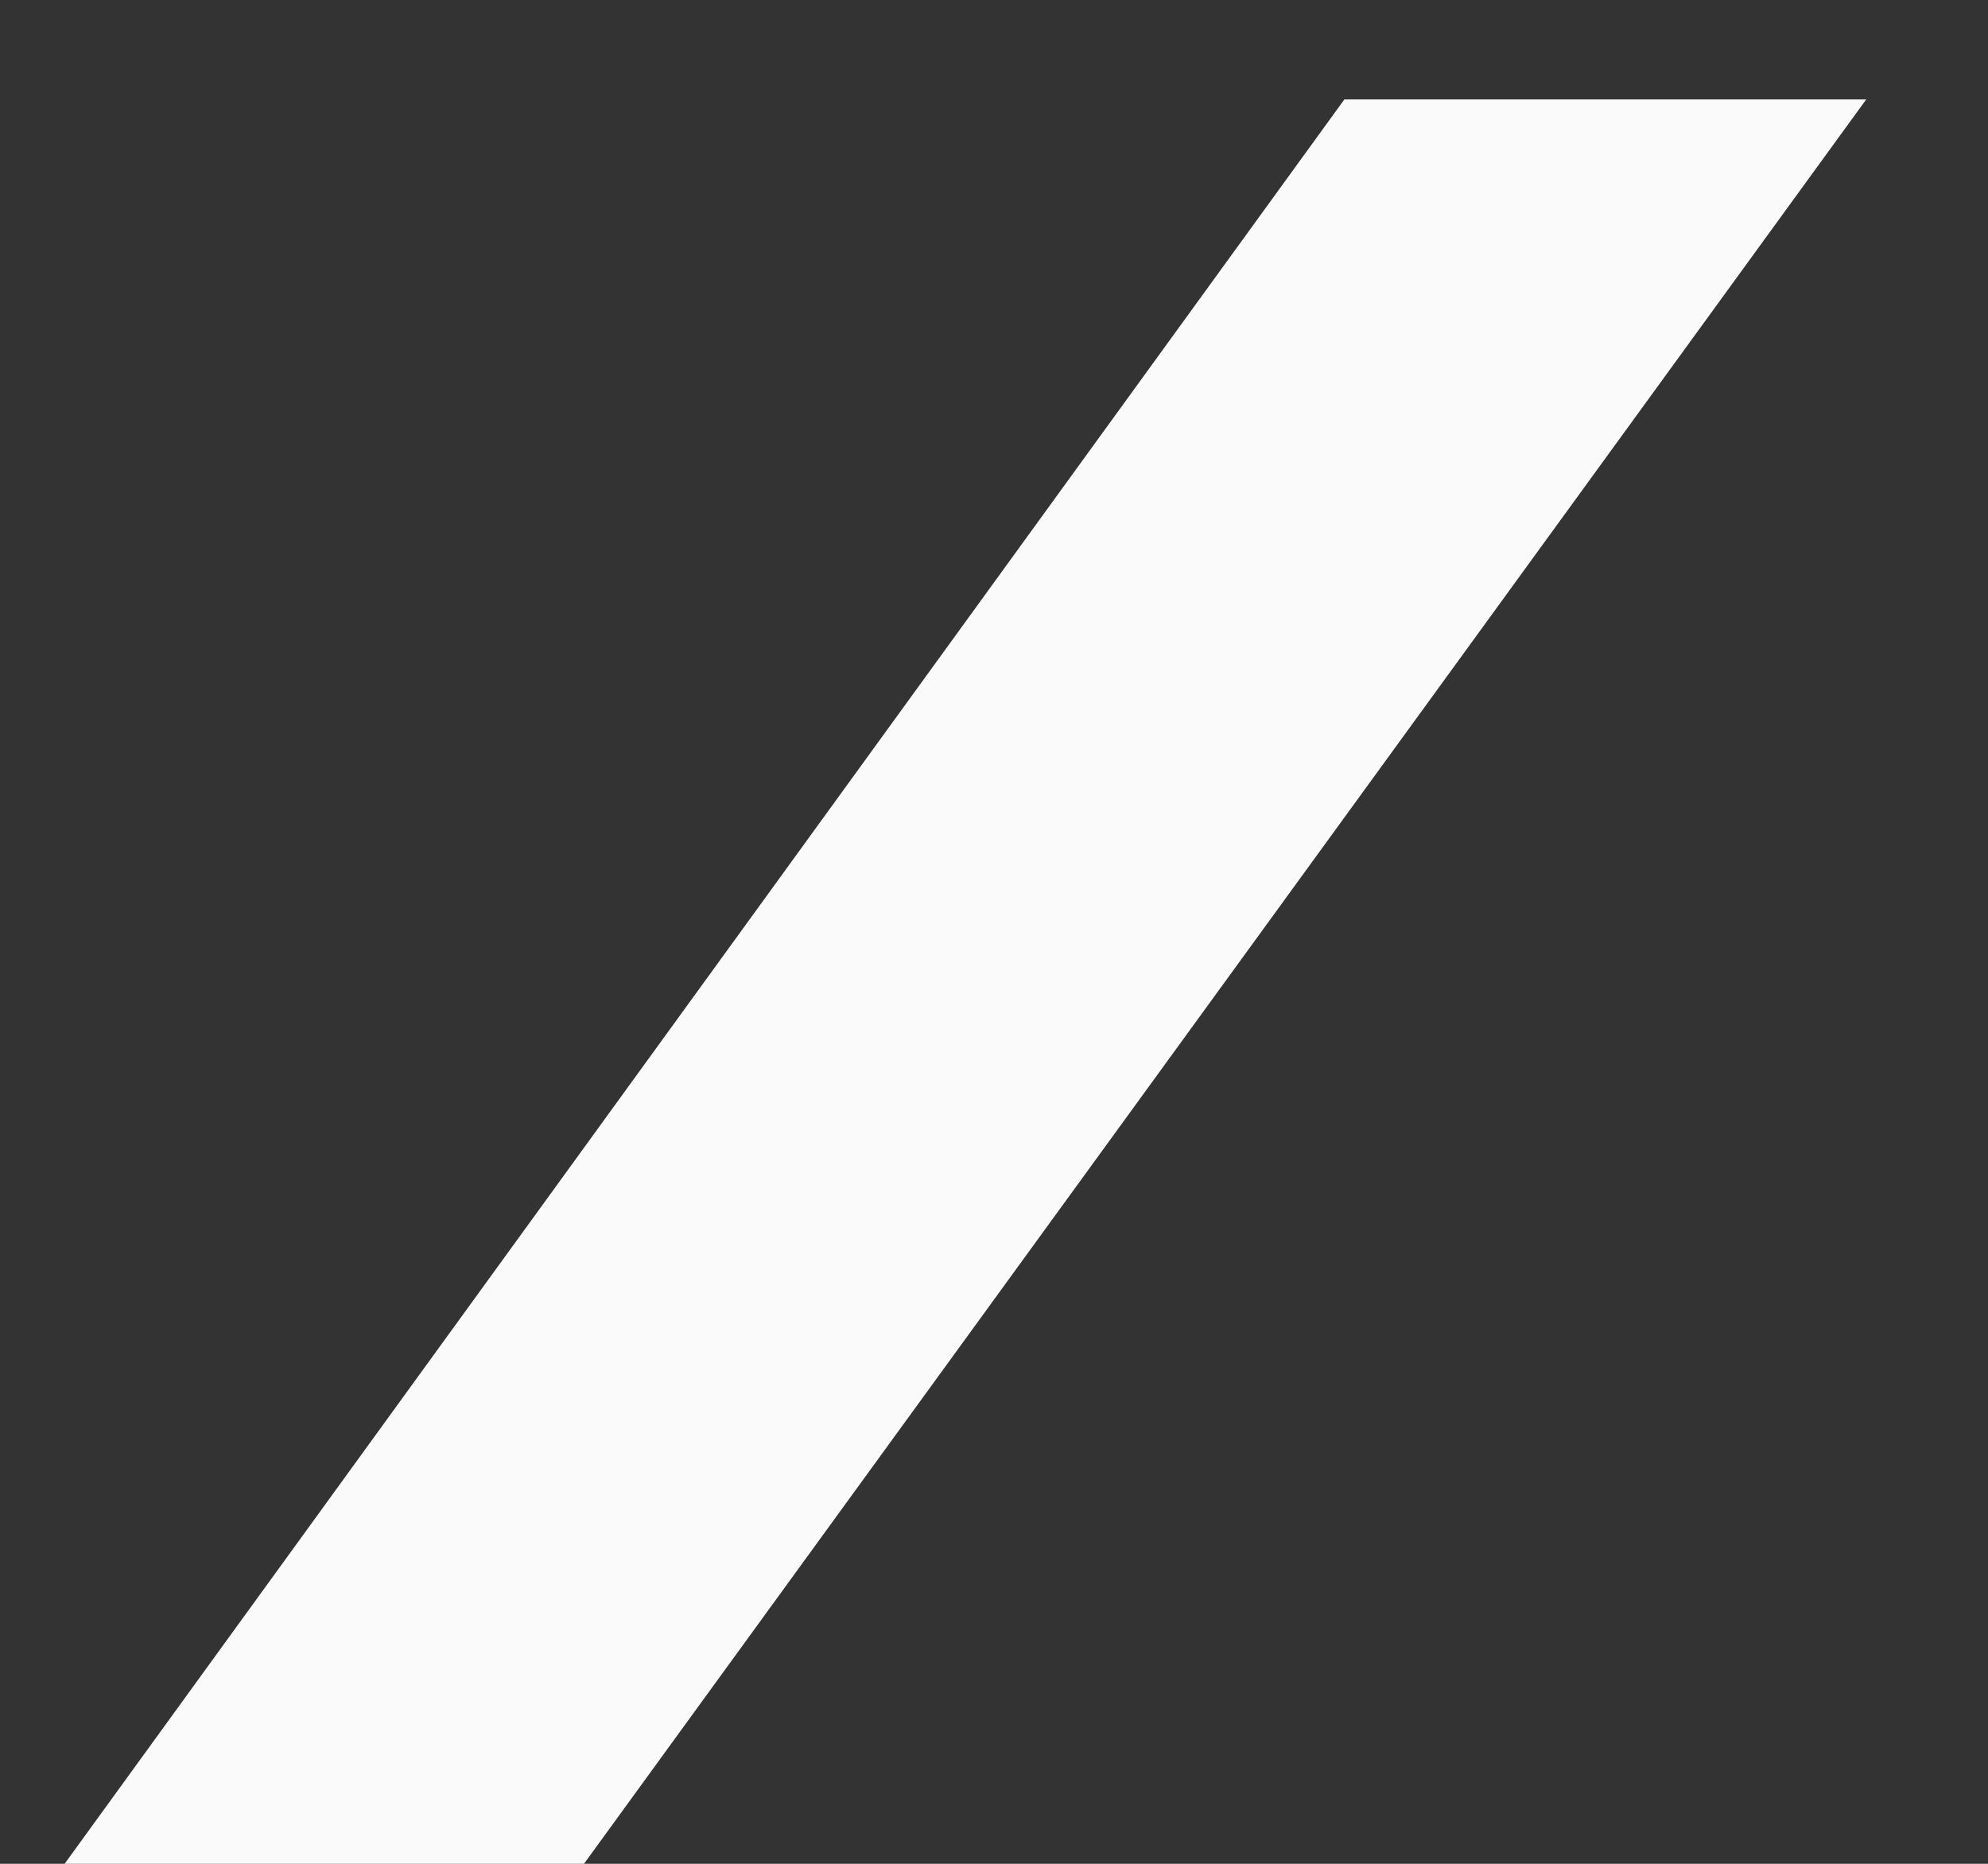
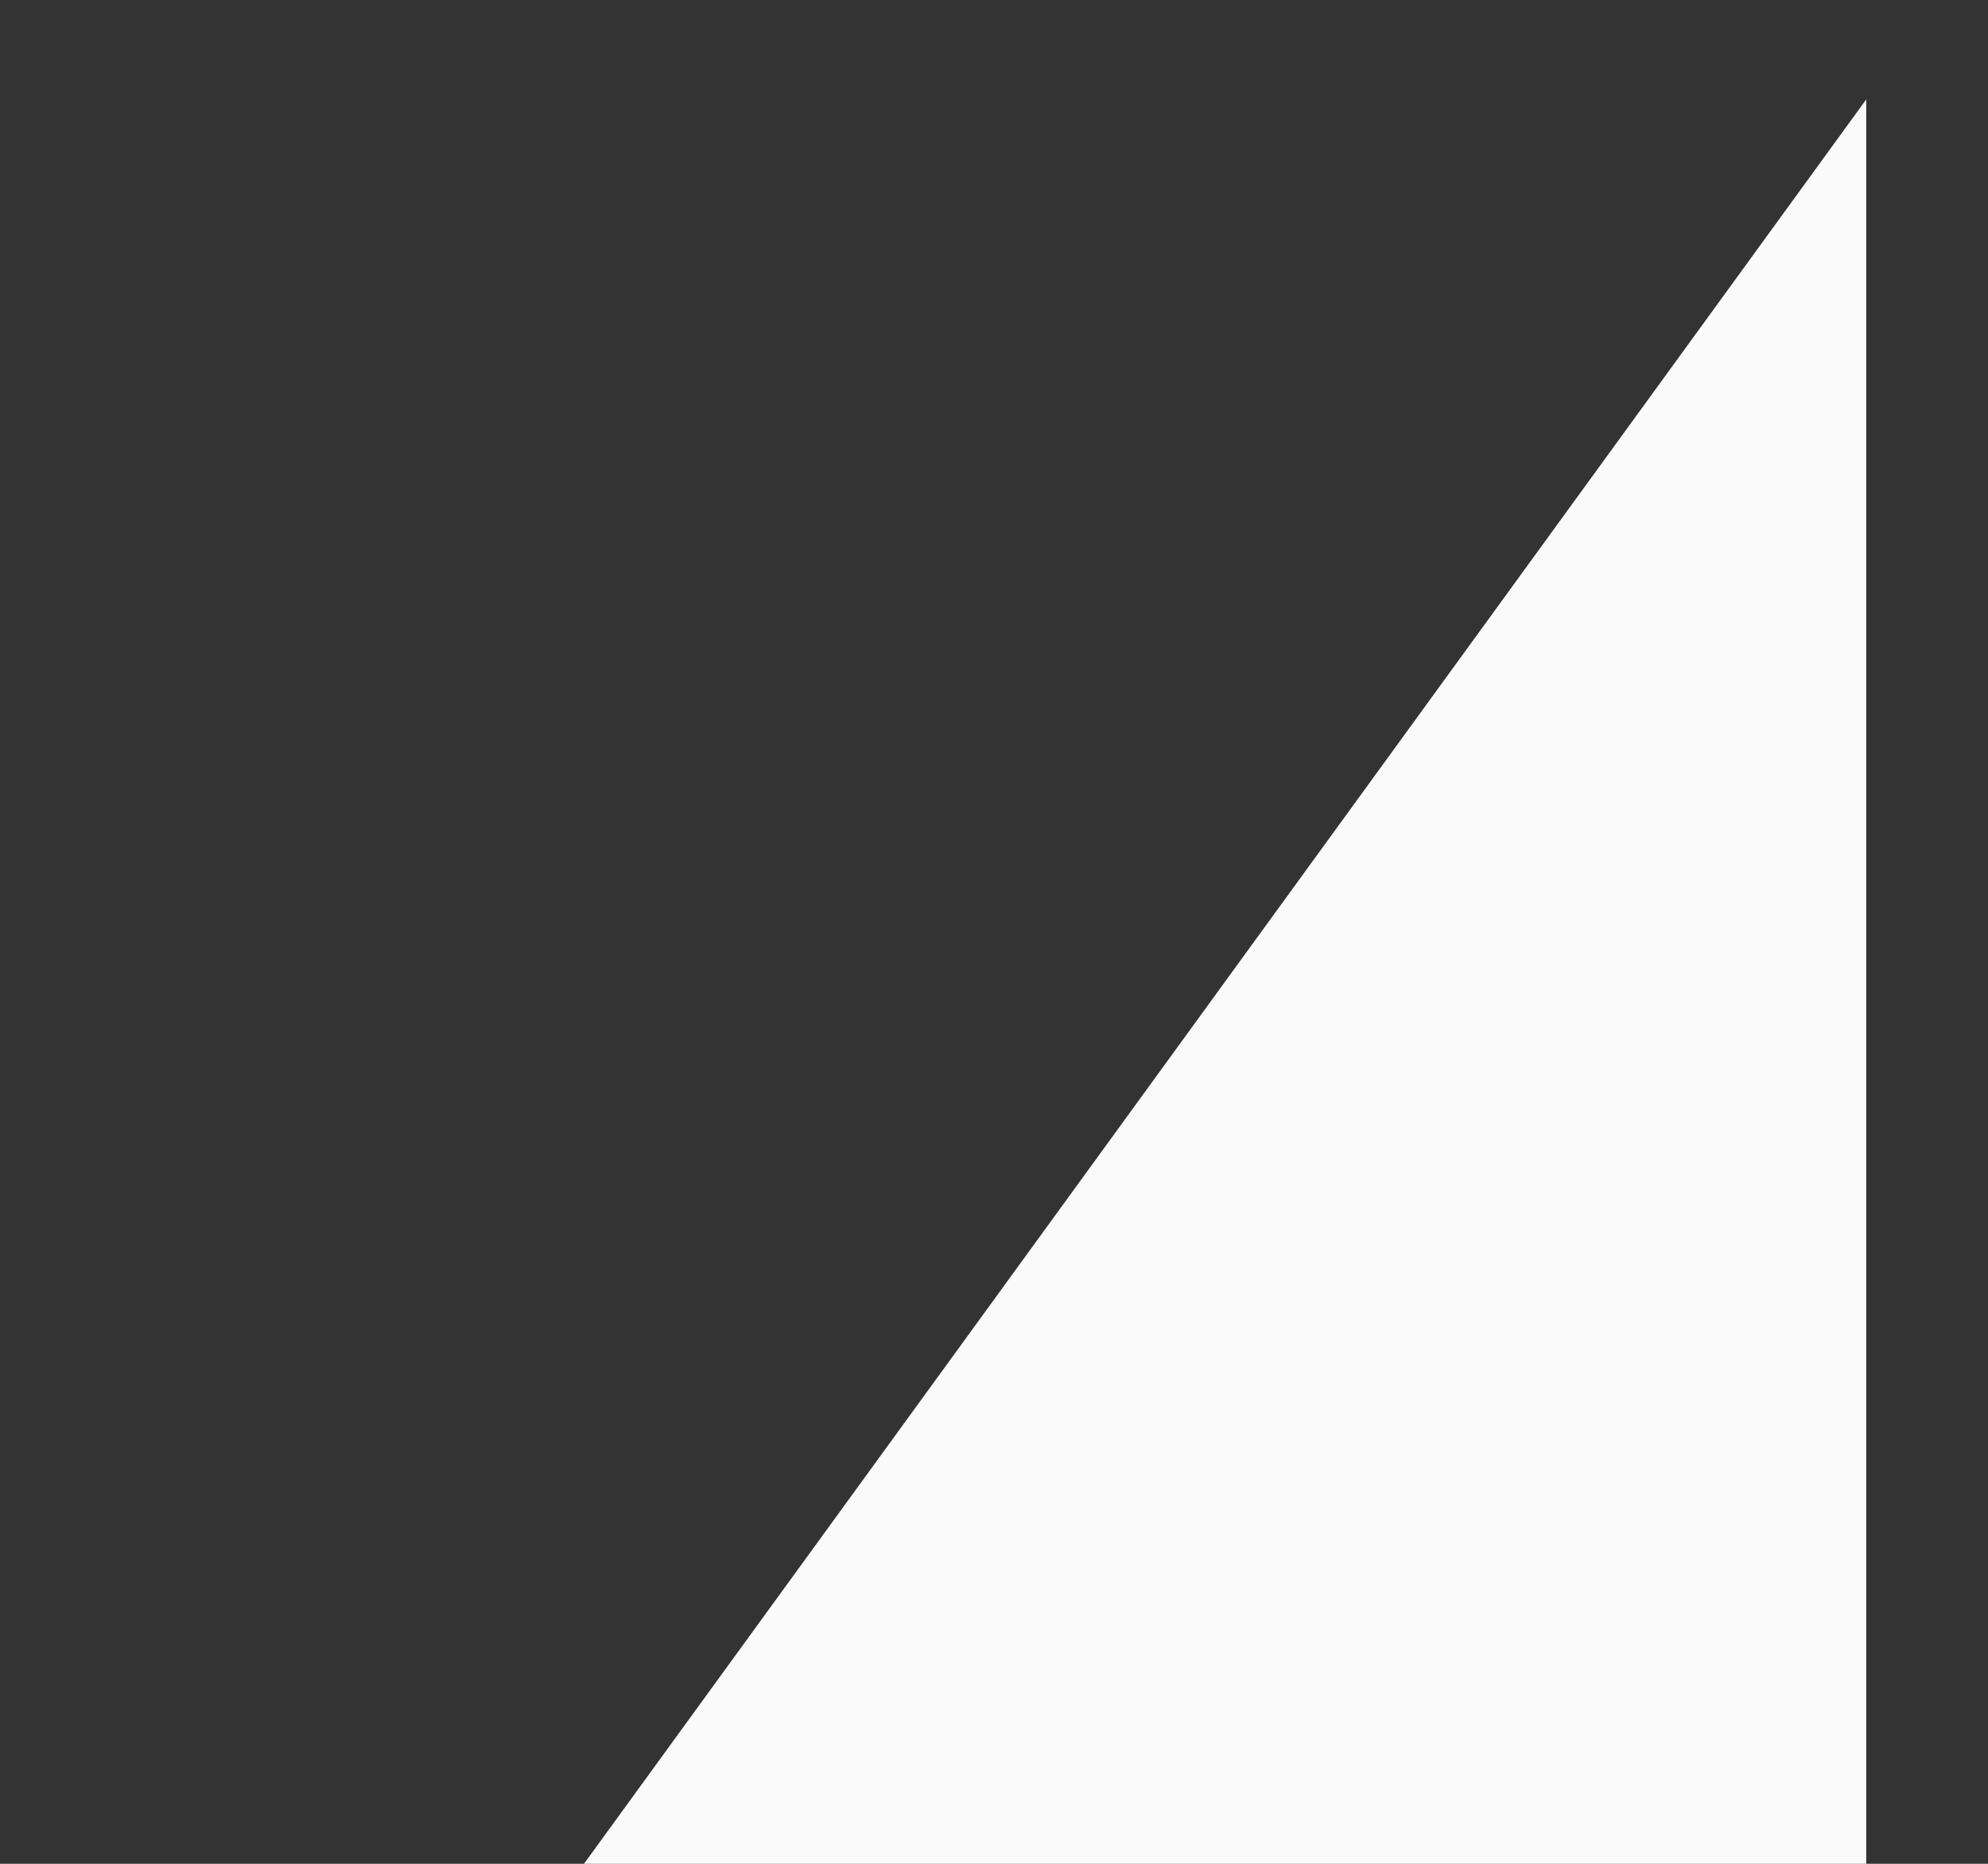
<svg xmlns="http://www.w3.org/2000/svg" width="16" height="15" viewBox="0 0 16 15" fill="none">
  <rect x="0" y="0" width="16" height="15" fill="#333333" stroke="none" />
-   <path d="M15.02 0.8L4.7 15H0.52L10.82 0.8H15.02Z" fill="#FAFAFA" />
+   <path d="M15.02 0.8L4.7 15H0.52H15.02Z" fill="#FAFAFA" />
</svg>